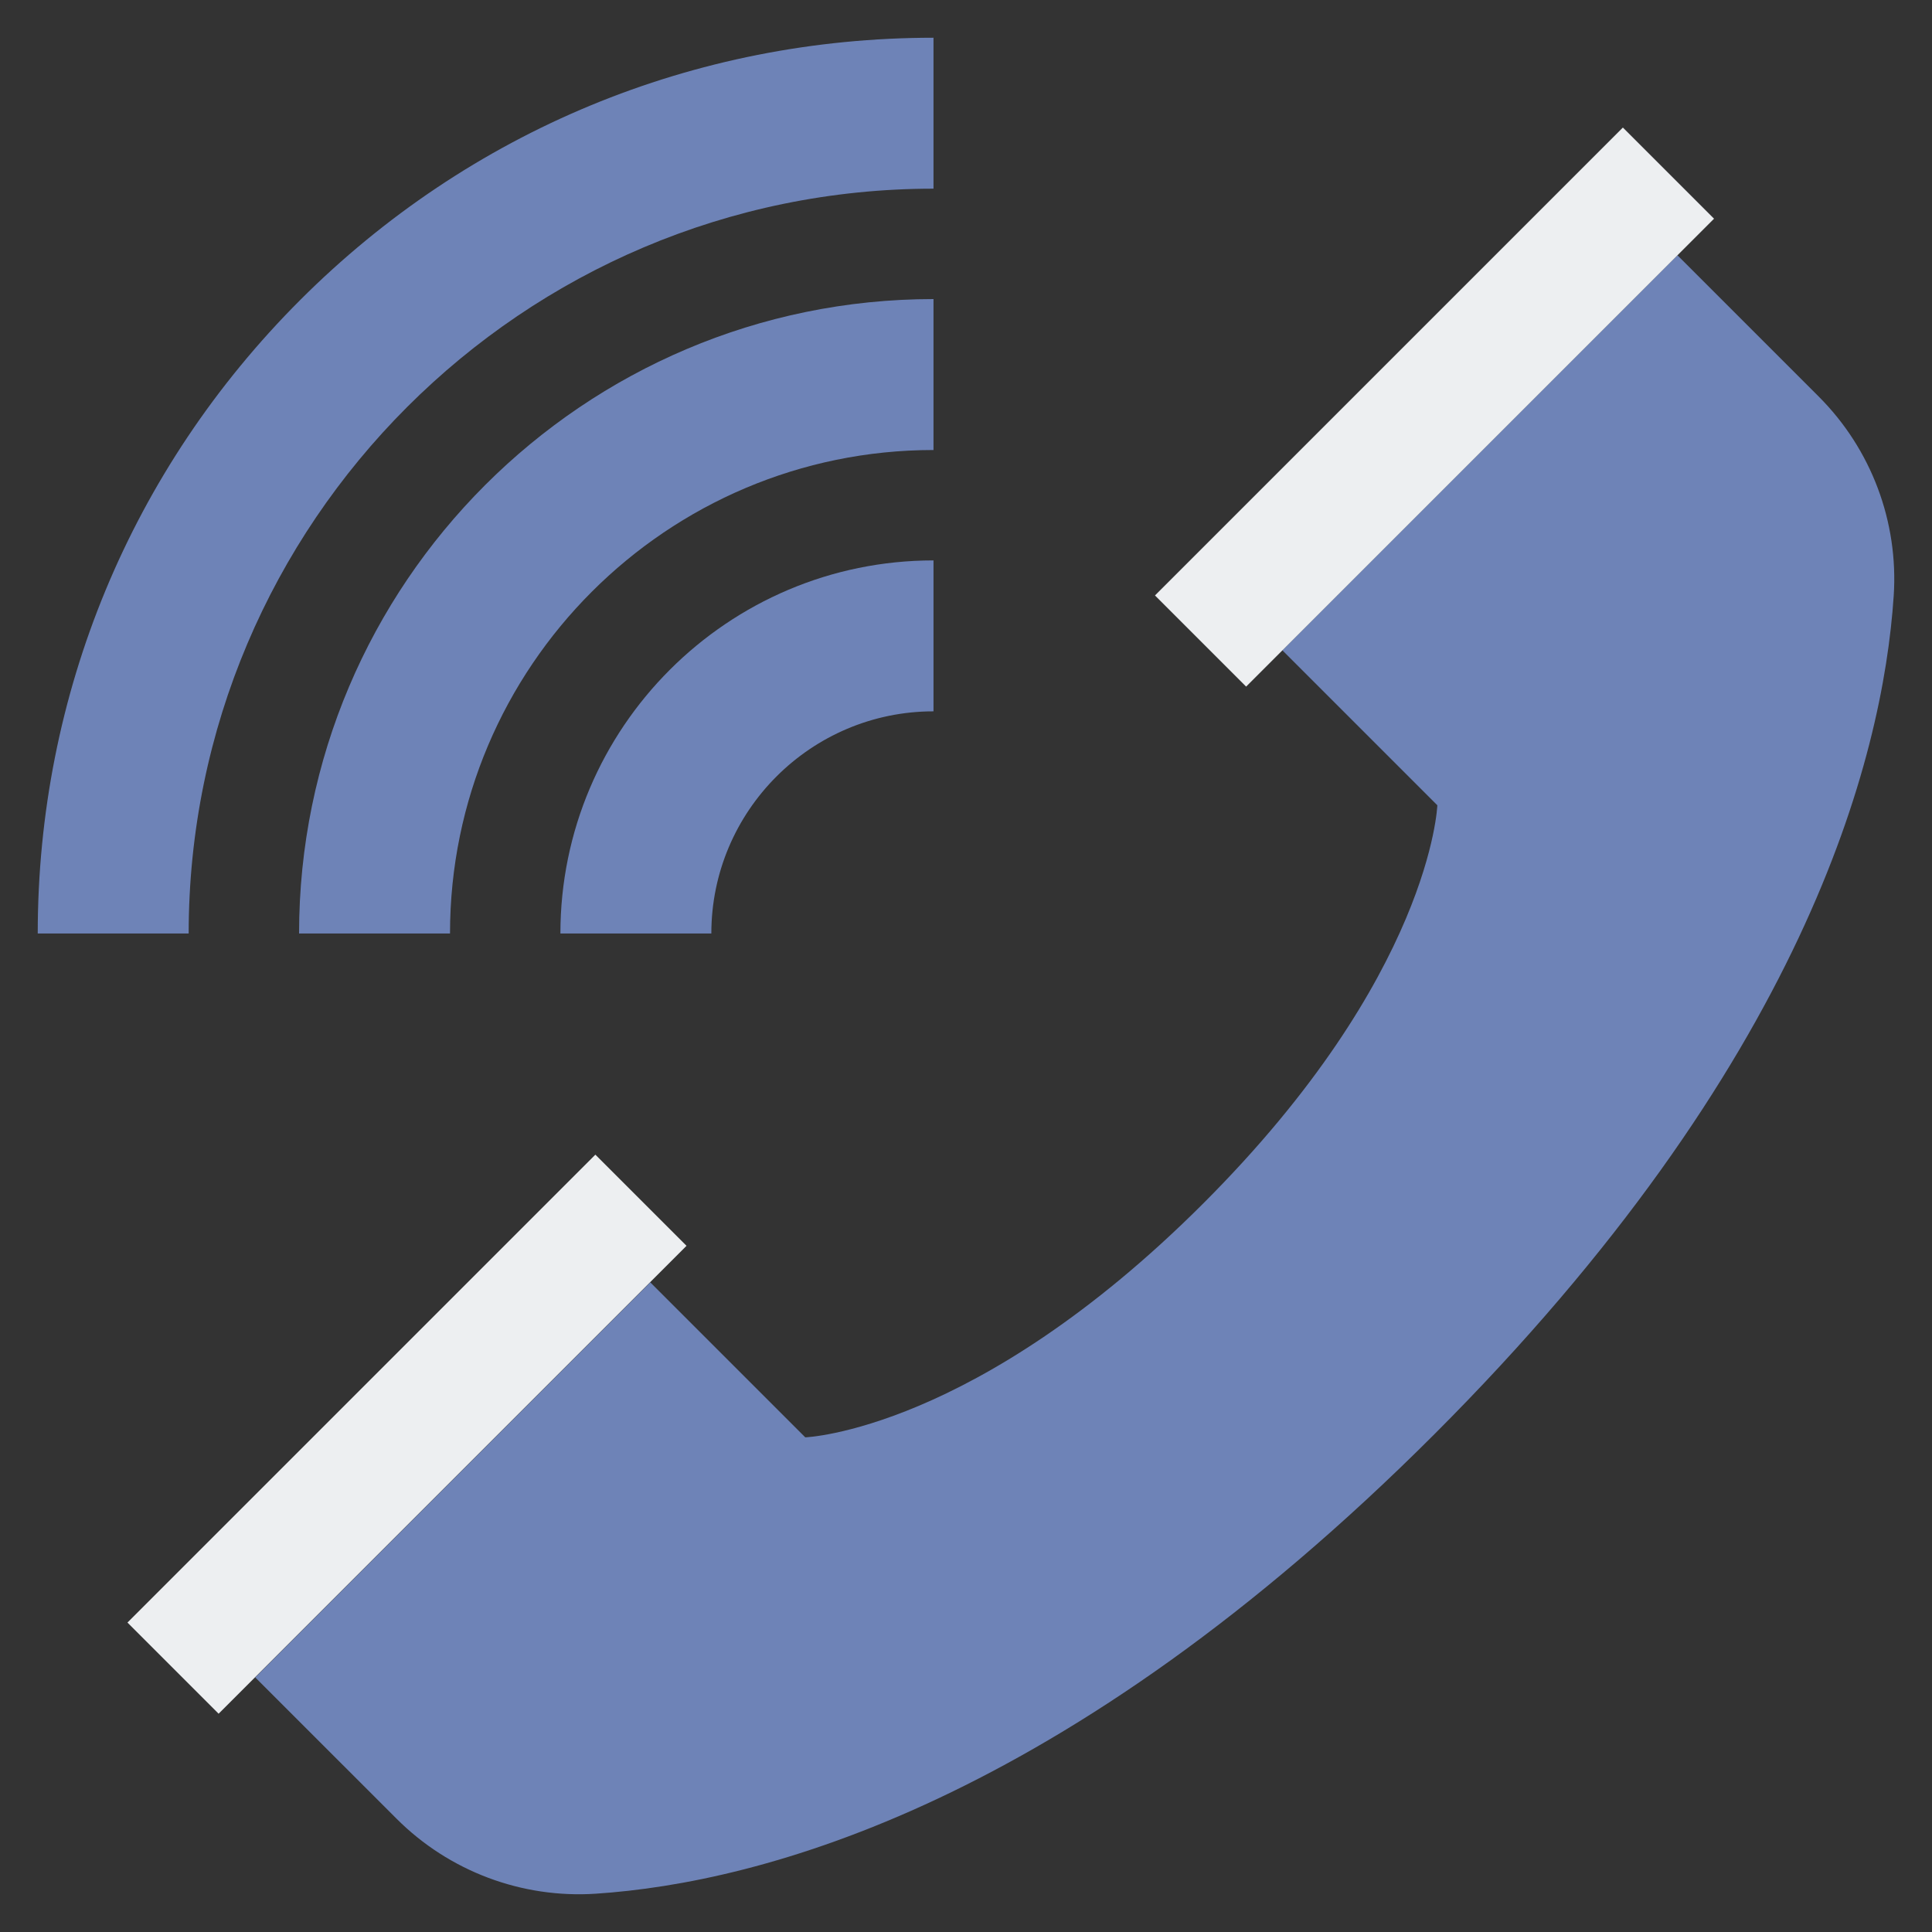
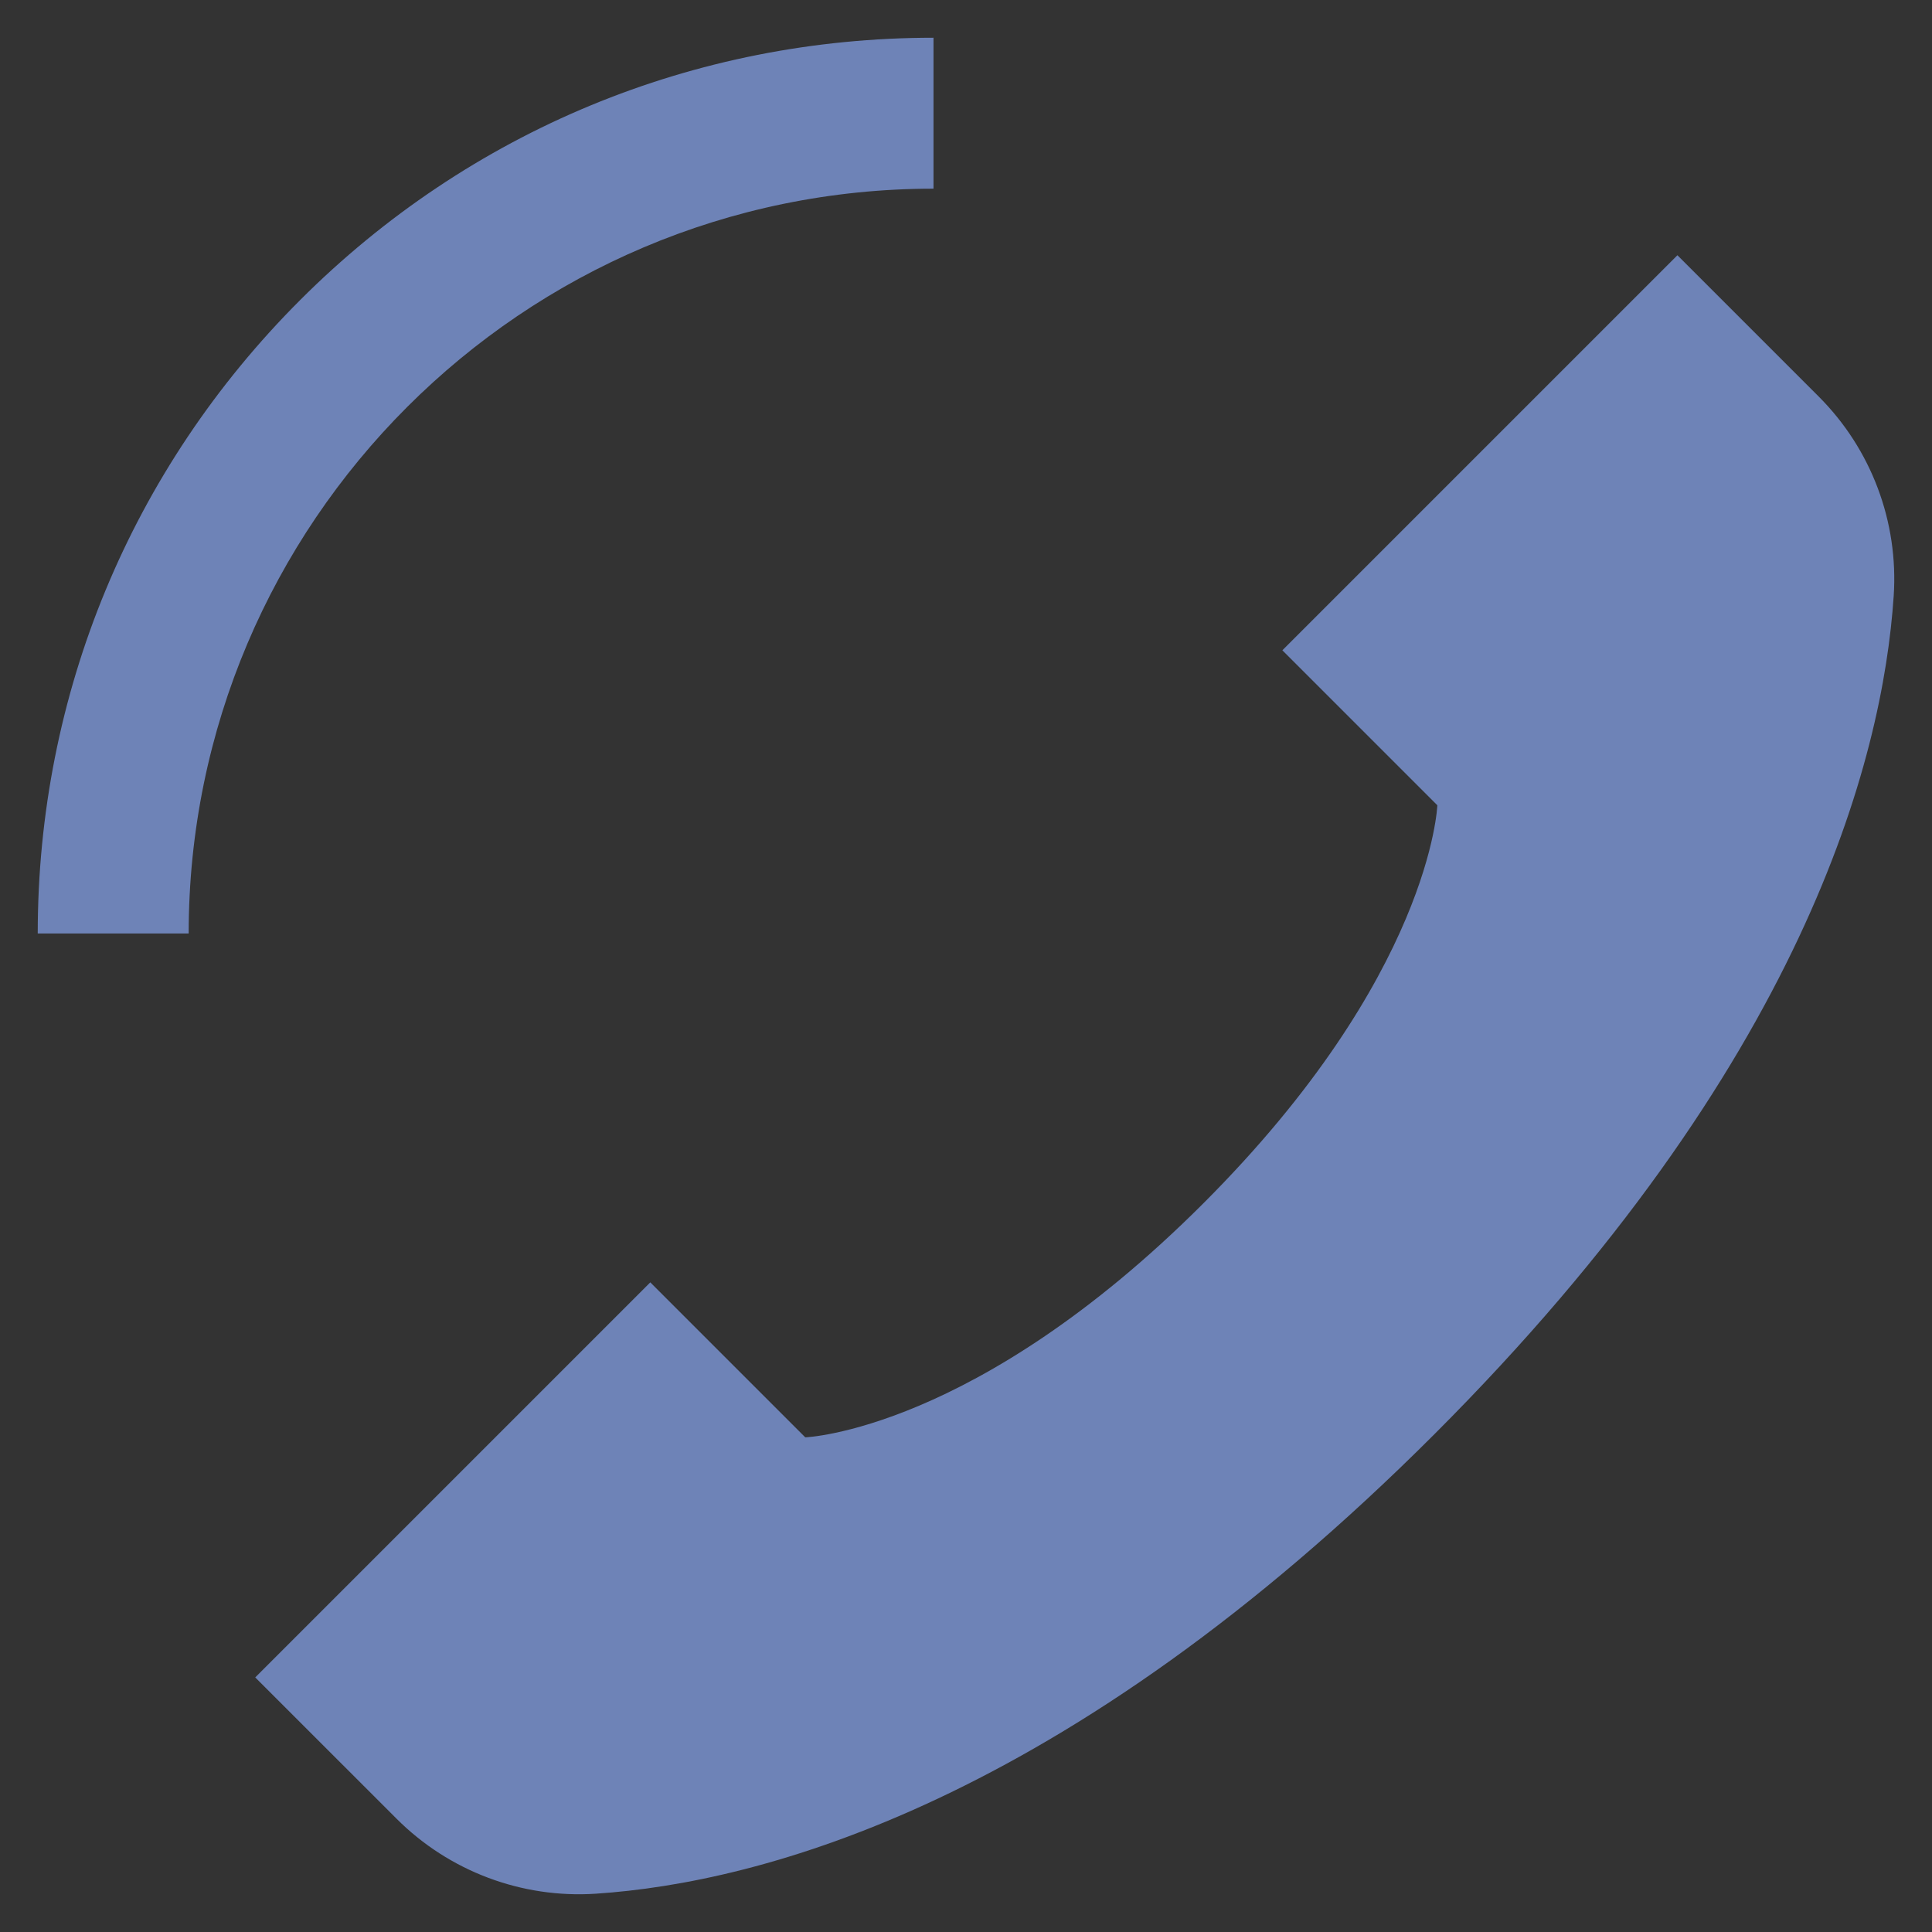
<svg xmlns="http://www.w3.org/2000/svg" version="1.1" id="Layer_2" x="0px" y="0px" viewBox="0 0 512 512" enable-background="new 0 0 512 512" xml:space="preserve">
  <rect x="0" y="0" width="512" height="512" fill="#333333" stroke="none" />
  <g>
    <g>
      <path fill="#6E83B7" d="M50,247.389H10c0-63.409,24.693-123.022,69.529-167.859C124.366,34.693,183.98,10,247.389,10v40    C138.548,50,50,138.548,50,247.389z" />
    </g>
    <g>
-       <path fill="#6E83B7" d="M119.257,247.389h-40c0-92.708,75.424-168.132,168.132-168.132v40    C176.736,119.257,119.257,176.736,119.257,247.389z" />
-     </g>
+       </g>
    <g>
-       <path fill="#6E83B7" d="M188.513,247.389h-40c0-54.52,44.355-98.875,98.875-98.875v40    C214.925,188.513,188.513,214.925,188.513,247.389z" />
-     </g>
+       </g>
    <g>
      <g>
        <path fill="#6E83B7" d="M318.901,318.901c60.399-60.399,62.009-105.496,62.009-105.496l-41.071-41.071L444.53,67.642     l37.452,37.452c13.929,13.929,21.176,33.185,19.868,52.84c-2.891,43.448-23.755,124.181-121.745,222.171     S201.381,498.958,157.934,501.849c-19.655,1.308-38.911-5.939-52.84-19.868L67.642,444.53l104.691-104.691l41.071,41.071     C213.404,380.91,258.502,379.299,318.901,318.901z" />
      </g>
      <g>
-         <rect x="20.213" y="363.021" transform="matrix(0.707 -0.707 0.707 0.707 -237.169 187.632)" fill="#EDEFF1" width="175.389" height="34.167" />
-       </g>
+         </g>
      <g>
-         <rect x="292.41" y="90.824" transform="matrix(-0.707 0.707 -0.707 -0.707 725.181 -84.564)" fill="#EDEFF1" width="175.389" height="34.167" />
-       </g>
+         </g>
    </g>
  </g>
</svg>